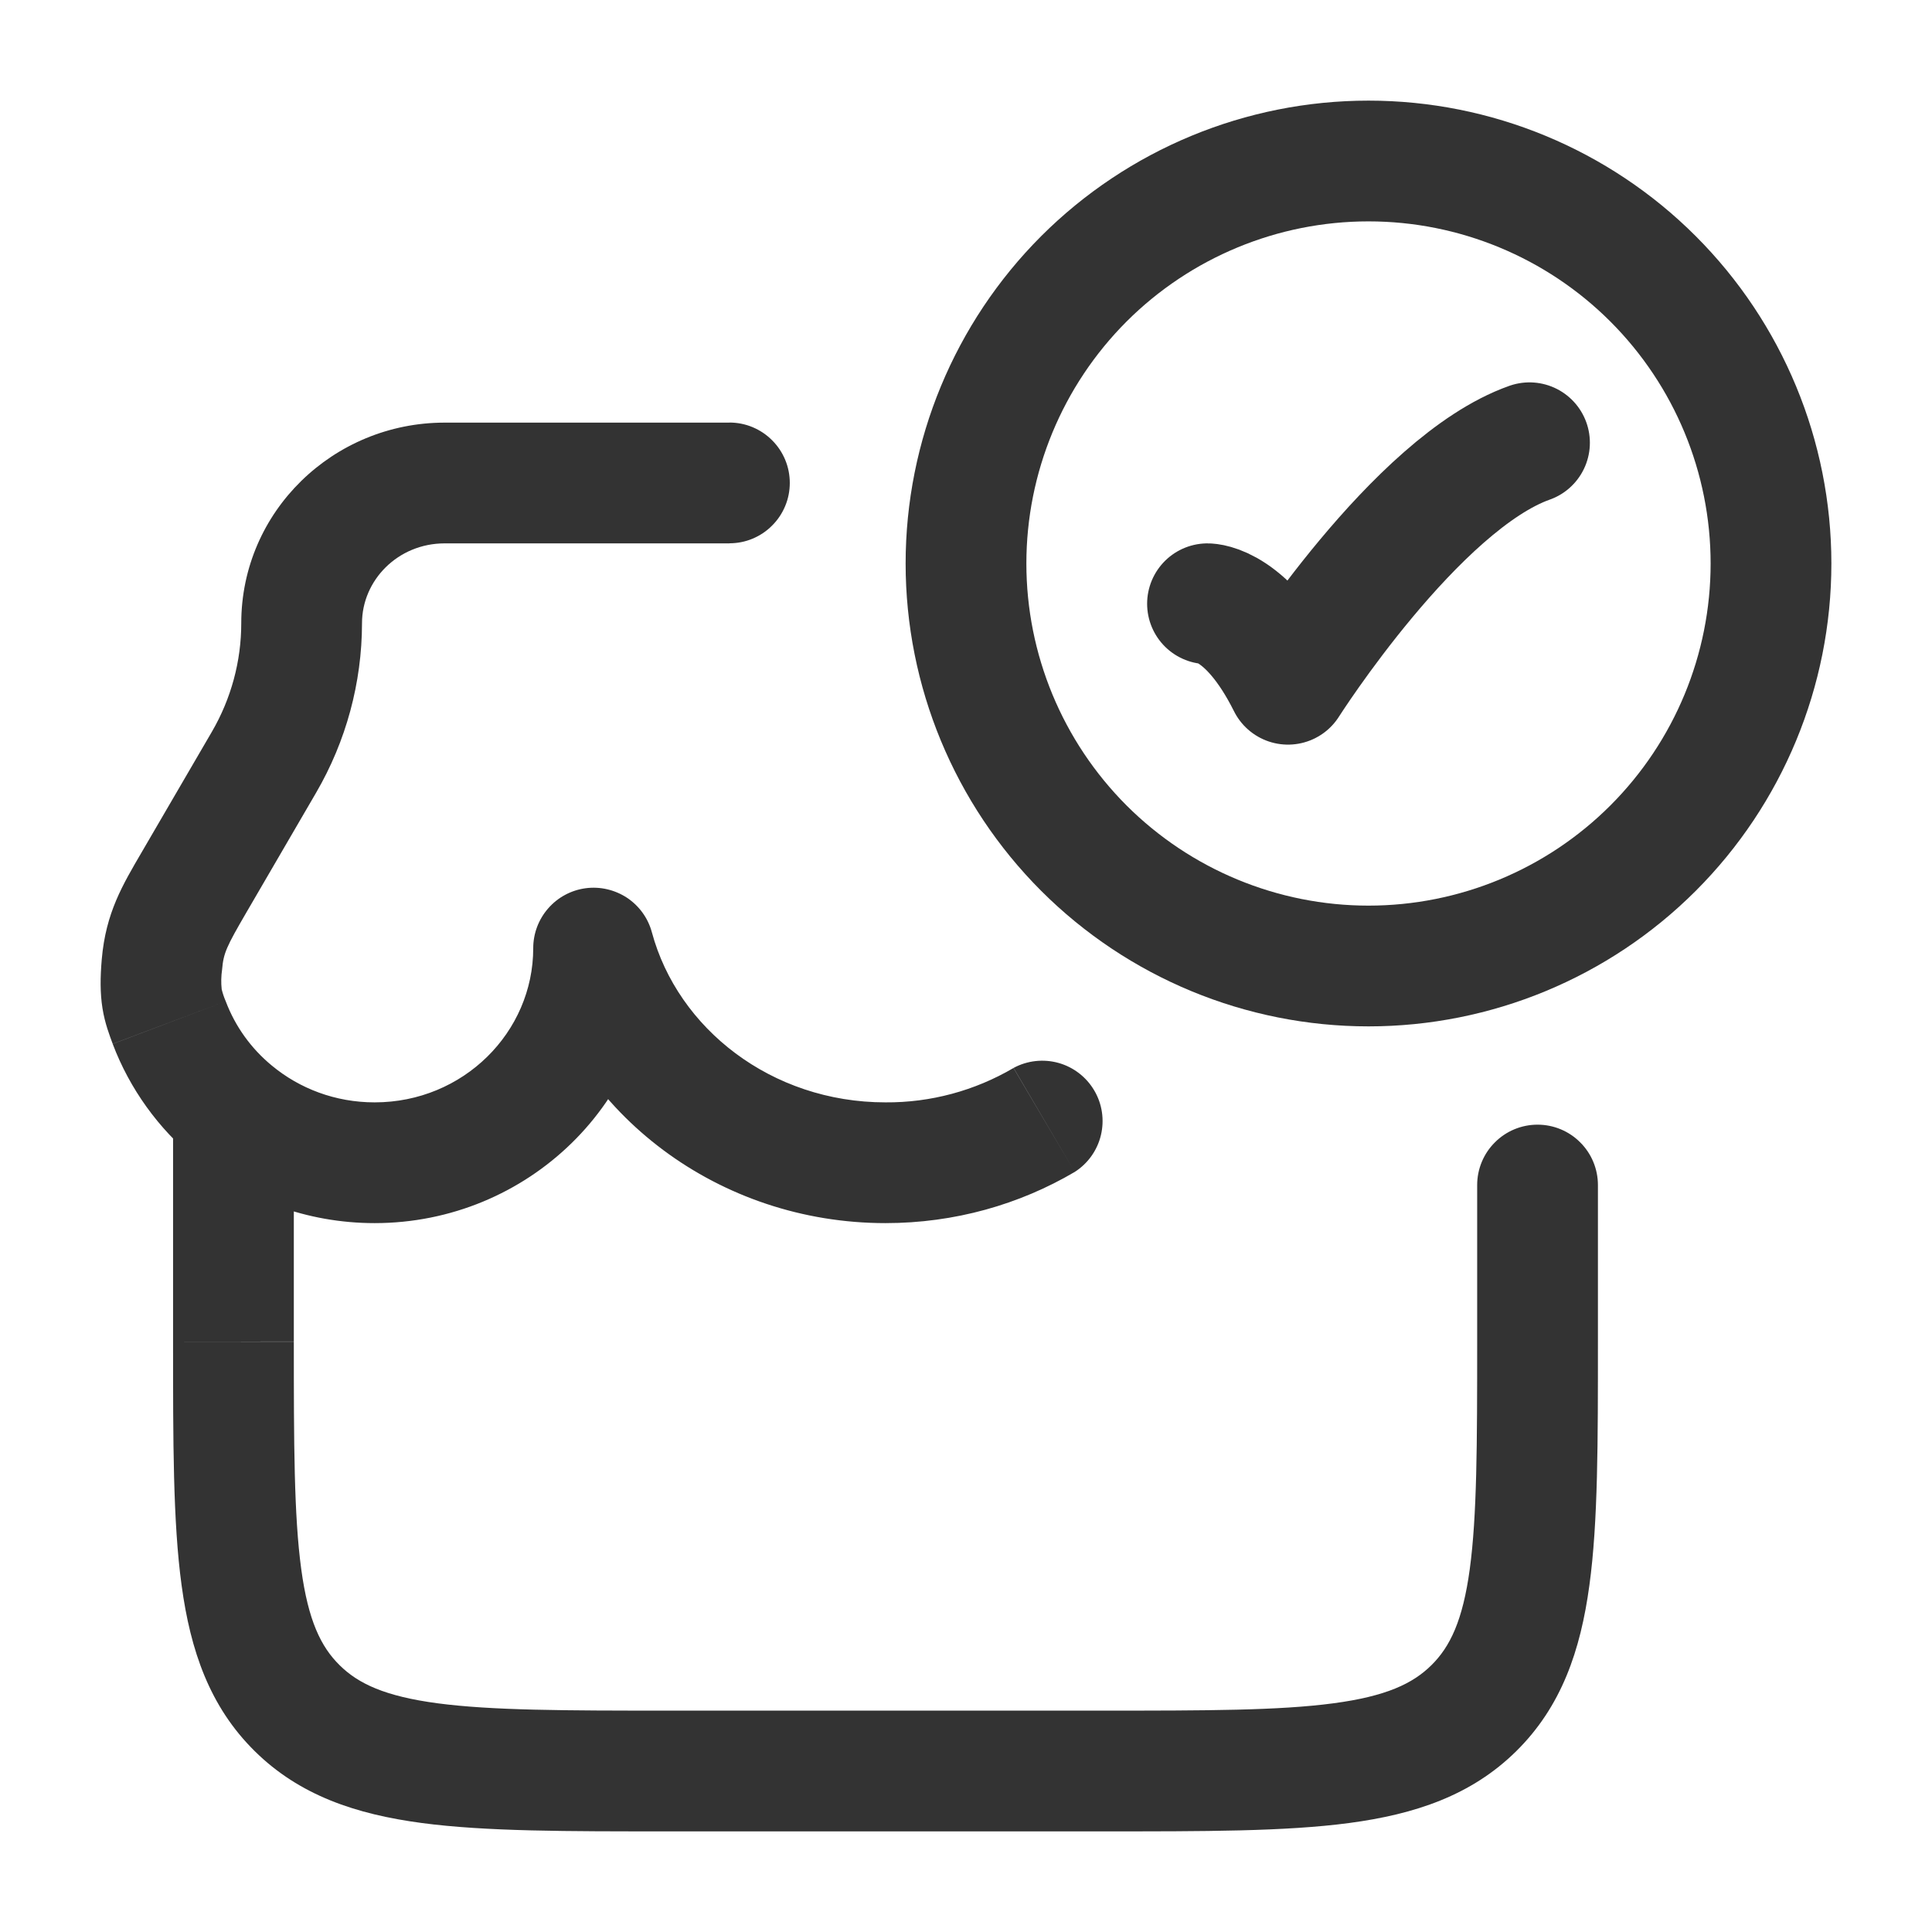
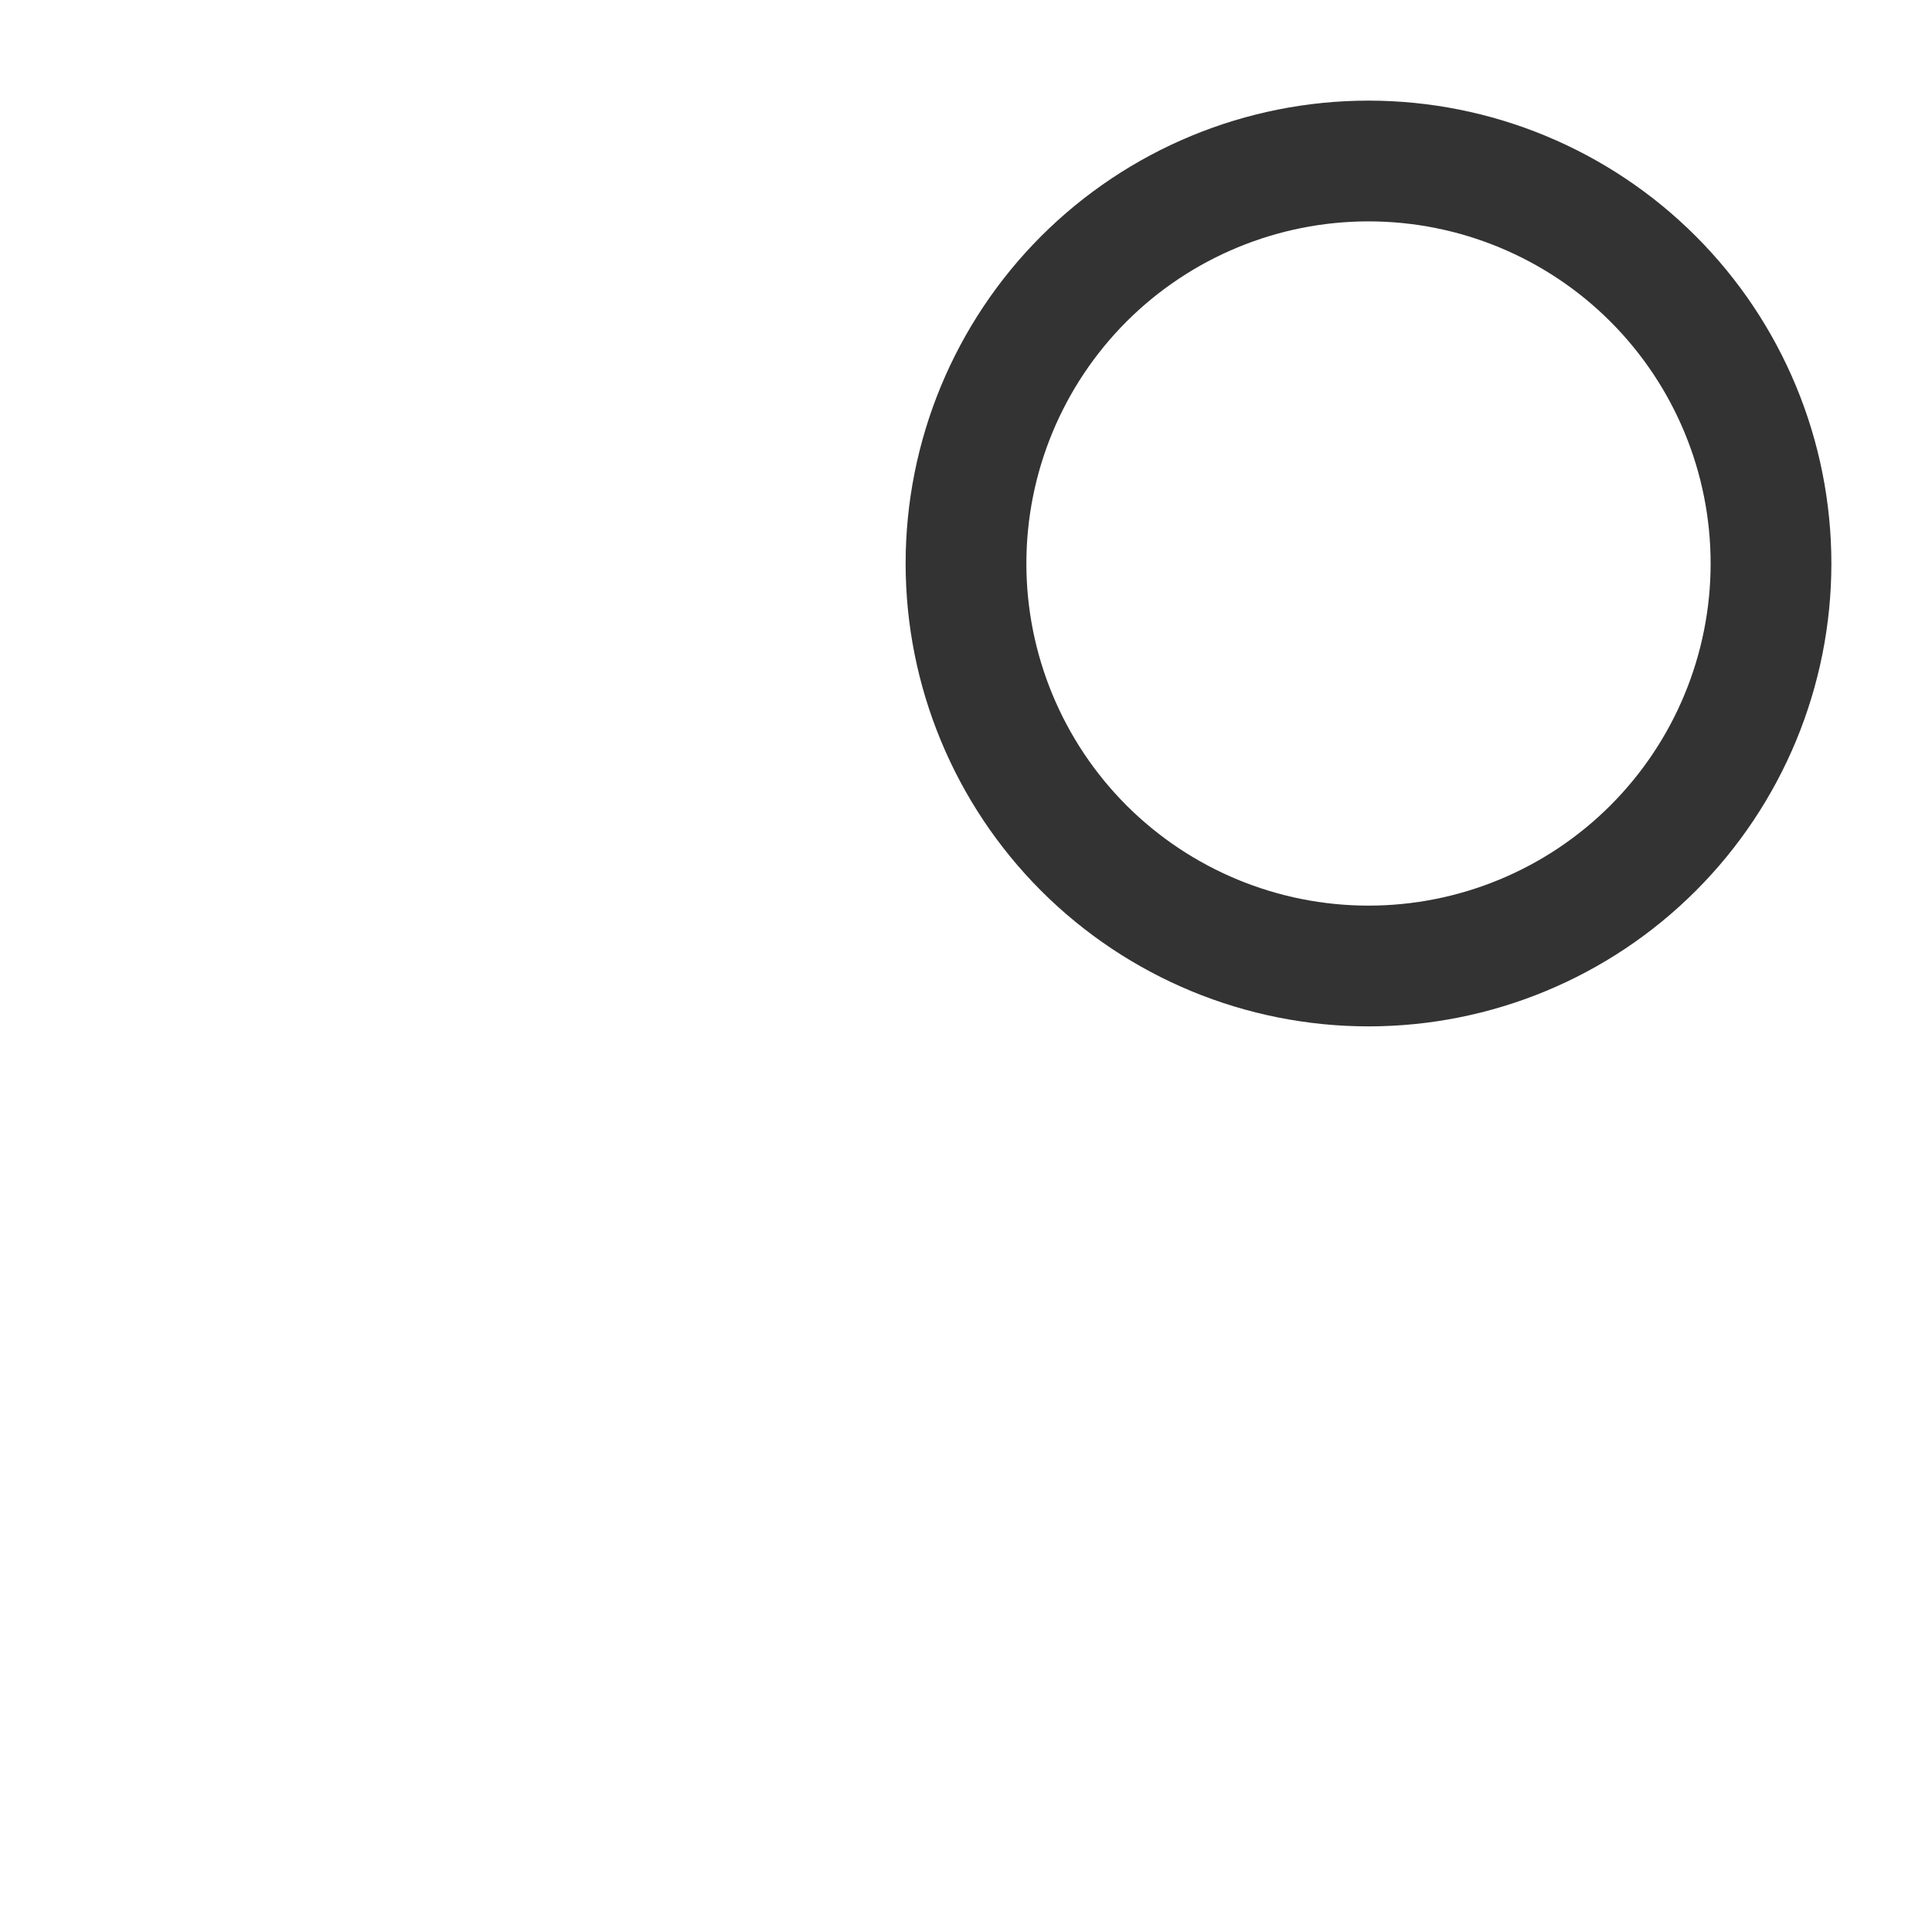
<svg xmlns="http://www.w3.org/2000/svg" fill="none" viewBox="0 0 24 24" height="24" width="24">
-   <path stroke-linejoin="round" stroke-linecap="round" stroke-width="1.5" stroke="#333333" d="M15 7.5C15 7.5 15.5 7.5 16 8.5C16 8.5 17.588 6 19 5.5" />
  <path stroke-linejoin="round" stroke-linecap="round" stroke-width="1.5" stroke="#333333" d="M22 7C22 8.326 21.473 9.598 20.535 10.536C19.598 11.473 18.326 12 17 12C15.674 12 14.402 11.473 13.464 10.536C12.527 9.598 12 8.326 12 7C12 5.674 12.527 4.402 13.464 3.464C14.402 2.527 15.674 2 17 2C18.326 2 19.598 2.527 20.535 3.464C21.473 4.402 22 5.674 22 7Z" />
-   <path fill="#333333" d="M7.374 11.778L8.098 11.582C8.051 11.406 7.941 11.254 7.79 11.153C7.638 11.053 7.455 11.01 7.275 11.034C7.095 11.058 6.929 11.147 6.81 11.284C6.69 11.421 6.624 11.596 6.624 11.778H7.374ZM9.061 6.749C9.159 6.749 9.257 6.73 9.348 6.692C9.439 6.654 9.522 6.599 9.591 6.529C9.661 6.46 9.716 6.377 9.754 6.286C9.792 6.195 9.811 6.098 9.811 5.999C9.811 5.901 9.792 5.803 9.754 5.712C9.716 5.621 9.661 5.538 9.591 5.469C9.522 5.399 9.439 5.344 9.348 5.306C9.257 5.268 9.159 5.249 9.061 5.249V6.749ZM13.351 14.558C13.514 14.454 13.631 14.29 13.676 14.101C13.721 13.912 13.692 13.713 13.593 13.546C13.495 13.379 13.335 13.256 13.149 13.204C12.962 13.152 12.762 13.174 12.591 13.266L13.351 14.558ZM19.85 14.721C19.85 14.522 19.771 14.331 19.63 14.191C19.49 14.05 19.299 13.971 19.1 13.971C18.901 13.971 18.71 14.05 18.57 14.191C18.429 14.331 18.35 14.522 18.35 14.721H19.85ZM2.15 13.815V16.666L3.65 16.665V13.815H2.15ZM8.3 22.75H13.7V21.25H8.3V22.75ZM13.7 22.75C14.952 22.75 15.965 22.752 16.761 22.646C17.578 22.537 18.278 22.304 18.836 21.753L17.782 20.685C17.55 20.915 17.218 21.072 16.564 21.159C15.889 21.249 14.994 21.25 13.7 21.25V22.75ZM18.35 16.667C18.35 17.945 18.348 18.827 18.258 19.492C18.171 20.132 18.013 20.457 17.782 20.685L18.836 21.753C19.396 21.2 19.634 20.505 19.744 19.693C19.852 18.905 19.85 17.903 19.85 16.667H18.35ZM2.15 16.666C2.15 17.901 2.148 18.905 2.256 19.694C2.366 20.504 2.604 21.2 3.164 21.753L4.218 20.685C3.987 20.457 3.829 20.133 3.742 19.492C3.652 18.828 3.65 17.945 3.65 16.667L2.15 16.666ZM8.3 21.25C7.006 21.25 6.11 21.248 5.436 21.159C4.782 21.072 4.45 20.915 4.218 20.685L3.164 21.753C3.722 22.304 4.422 22.537 5.239 22.646C6.035 22.752 7.049 22.75 8.3 22.75V21.25ZM6.624 11.778C6.624 12.822 5.756 13.694 4.654 13.694V15.194C6.556 15.194 8.124 13.679 8.124 11.778H6.624ZM4.654 13.694C4.165 13.694 3.721 13.522 3.378 13.238L2.422 14.394C3.026 14.894 3.806 15.194 4.654 15.194V13.694ZM3.378 13.238C3.12 13.026 2.922 12.751 2.804 12.438L1.4 12.968C1.612 13.528 1.968 14.018 2.422 14.394L3.378 13.238ZM11 13.694C9.579 13.694 8.42 12.774 8.098 11.582L6.65 11.974C7.158 13.849 8.932 15.194 11 15.194V13.694ZM3.06 11.336L3.927 9.847L2.631 9.092L1.764 10.58L3.06 11.336ZM4.497 7.742C4.497 7.208 4.943 6.75 5.524 6.75V5.25C4.142 5.25 2.997 6.352 2.997 7.742H4.497ZM3.927 9.847C4.299 9.208 4.496 8.482 4.497 7.742H2.997C2.997 8.214 2.871 8.68 2.631 9.092L3.927 9.847ZM2.804 12.438C2.783 12.39 2.767 12.341 2.754 12.29C2.745 12.208 2.747 12.126 2.759 12.044L1.264 11.918C1.245 12.142 1.243 12.336 1.273 12.525C1.303 12.715 1.363 12.866 1.4 12.967L2.804 12.438ZM1.764 10.58C1.522 10.995 1.314 11.338 1.264 11.918L2.759 12.044C2.776 11.839 2.813 11.761 3.06 11.336L1.764 10.58ZM5.524 6.75H9.062V5.25H5.524V6.75ZM12.59 13.267C12.108 13.55 11.559 13.698 11 13.694V15.194C11.859 15.194 12.665 14.962 13.351 14.558L12.59 13.267ZM19.85 16.667V14.721H18.35V16.667H19.85Z" />
</svg>